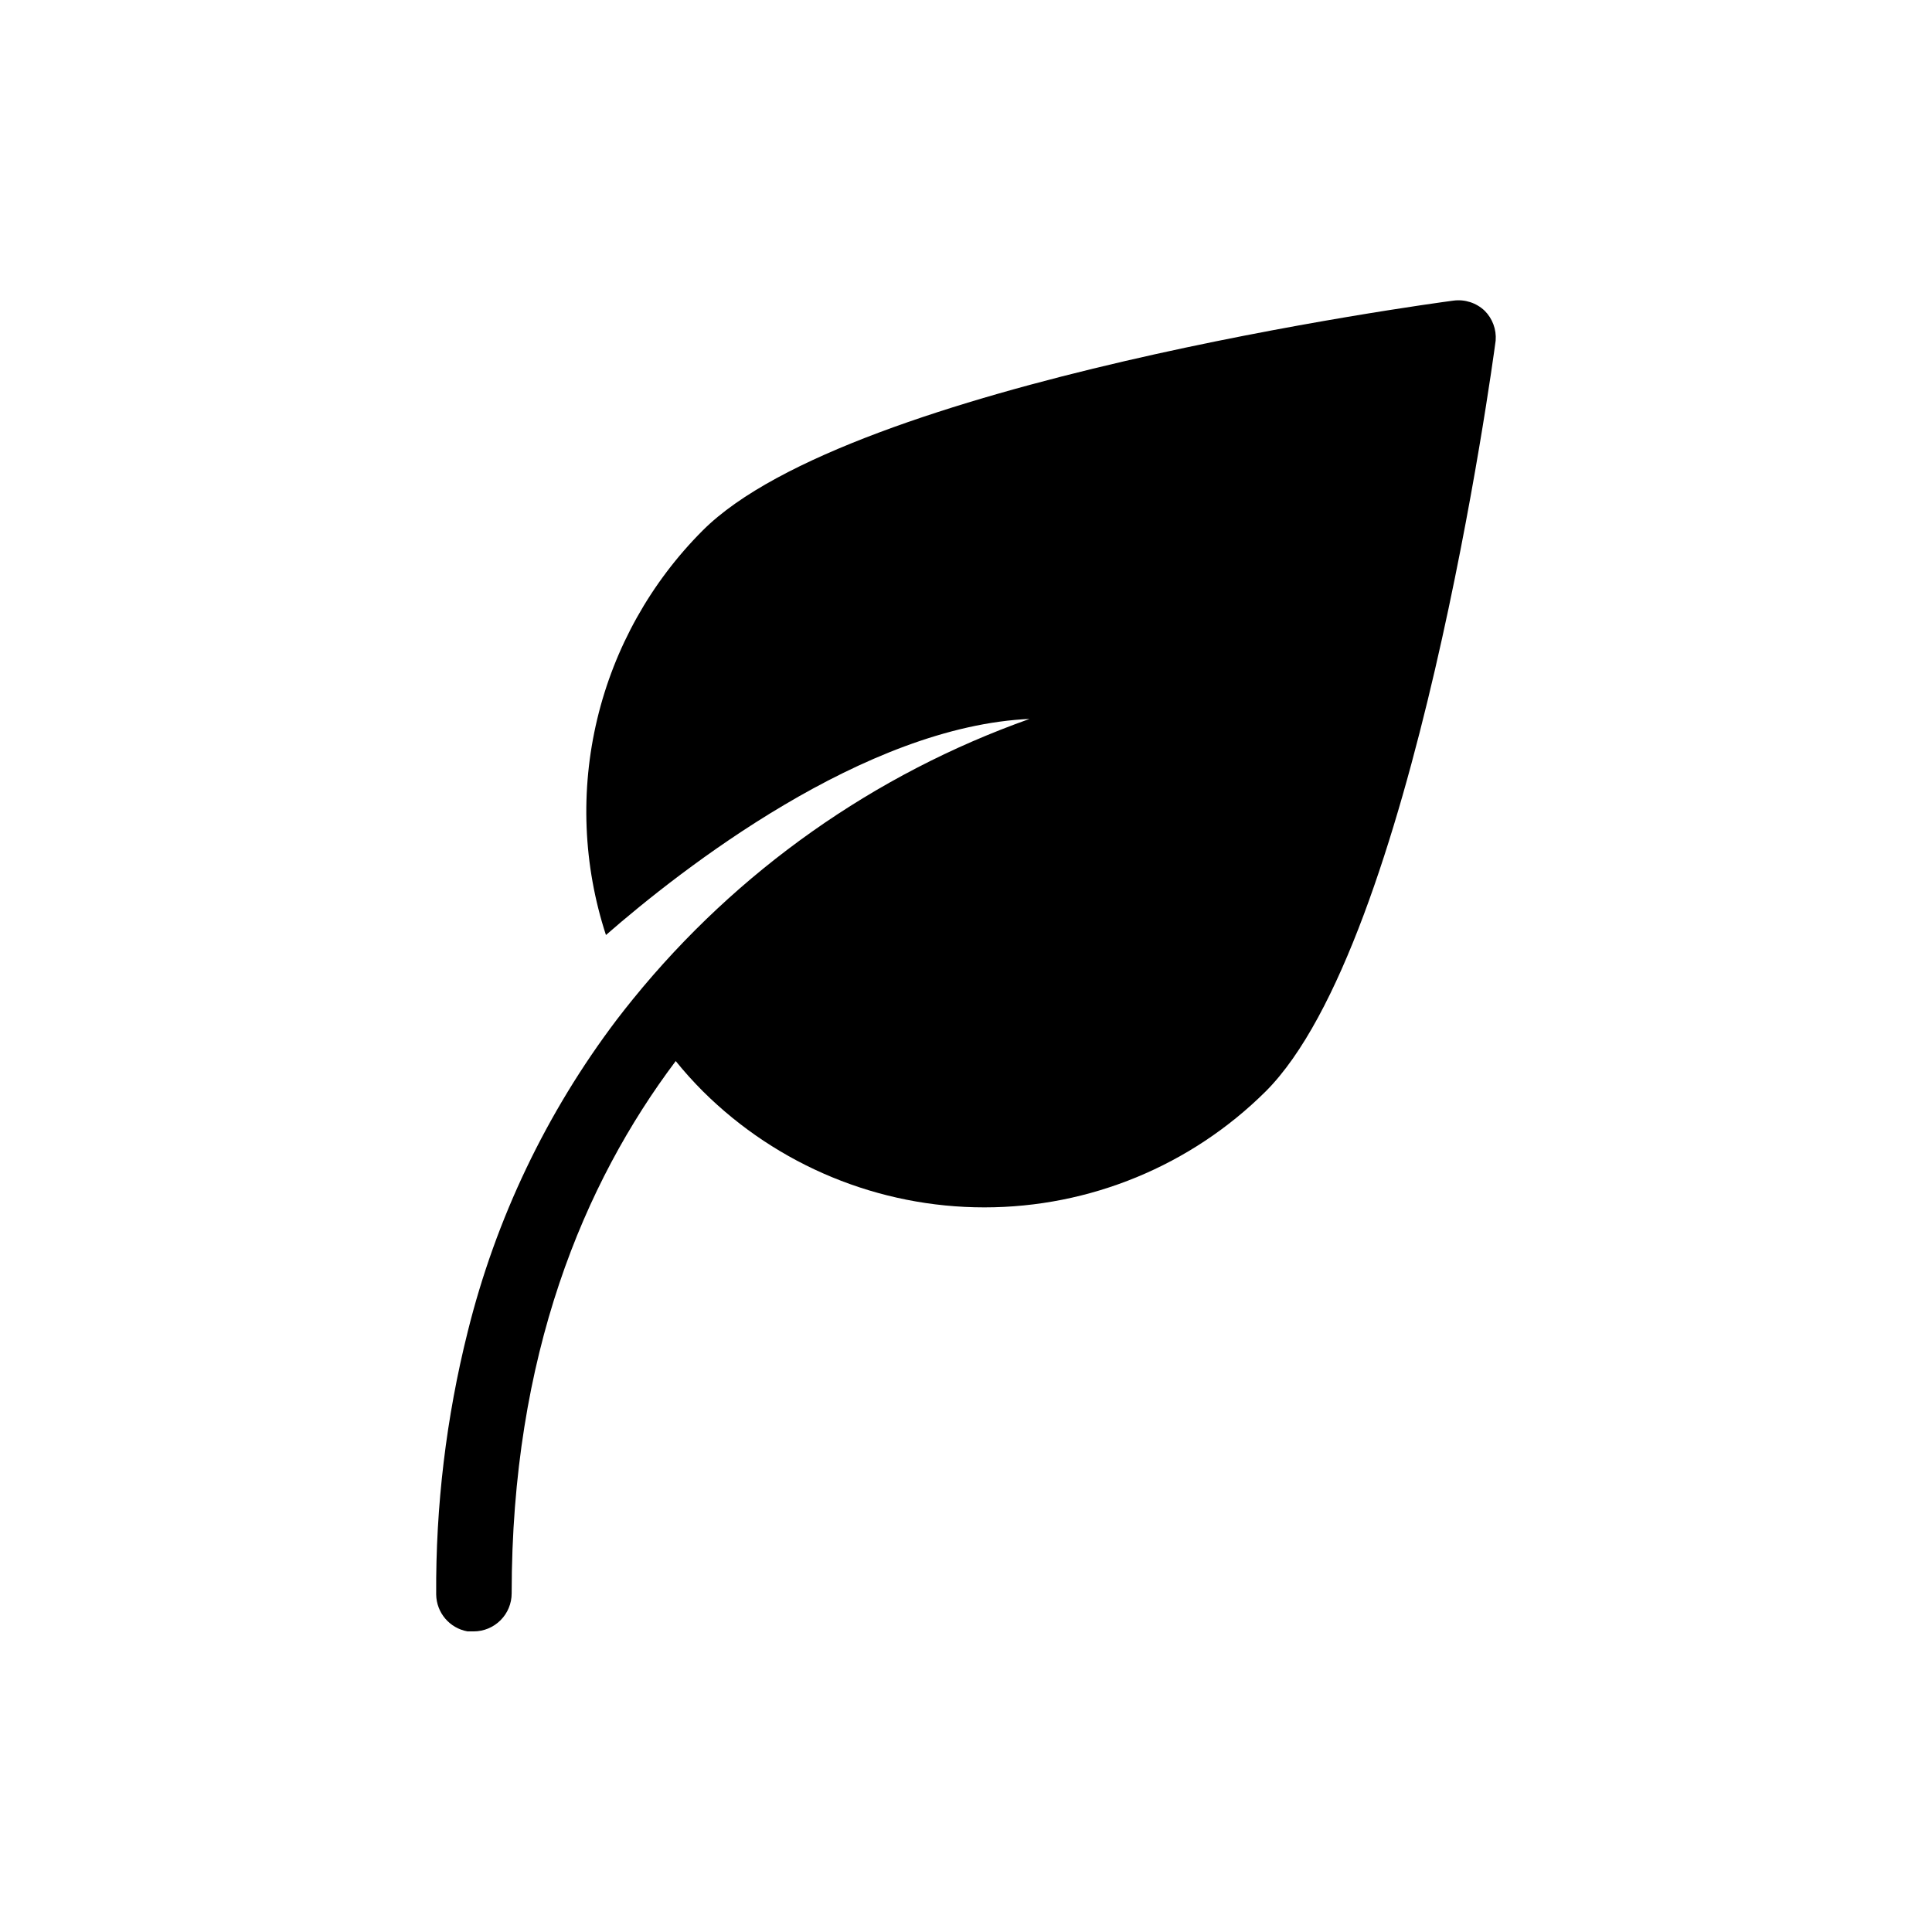
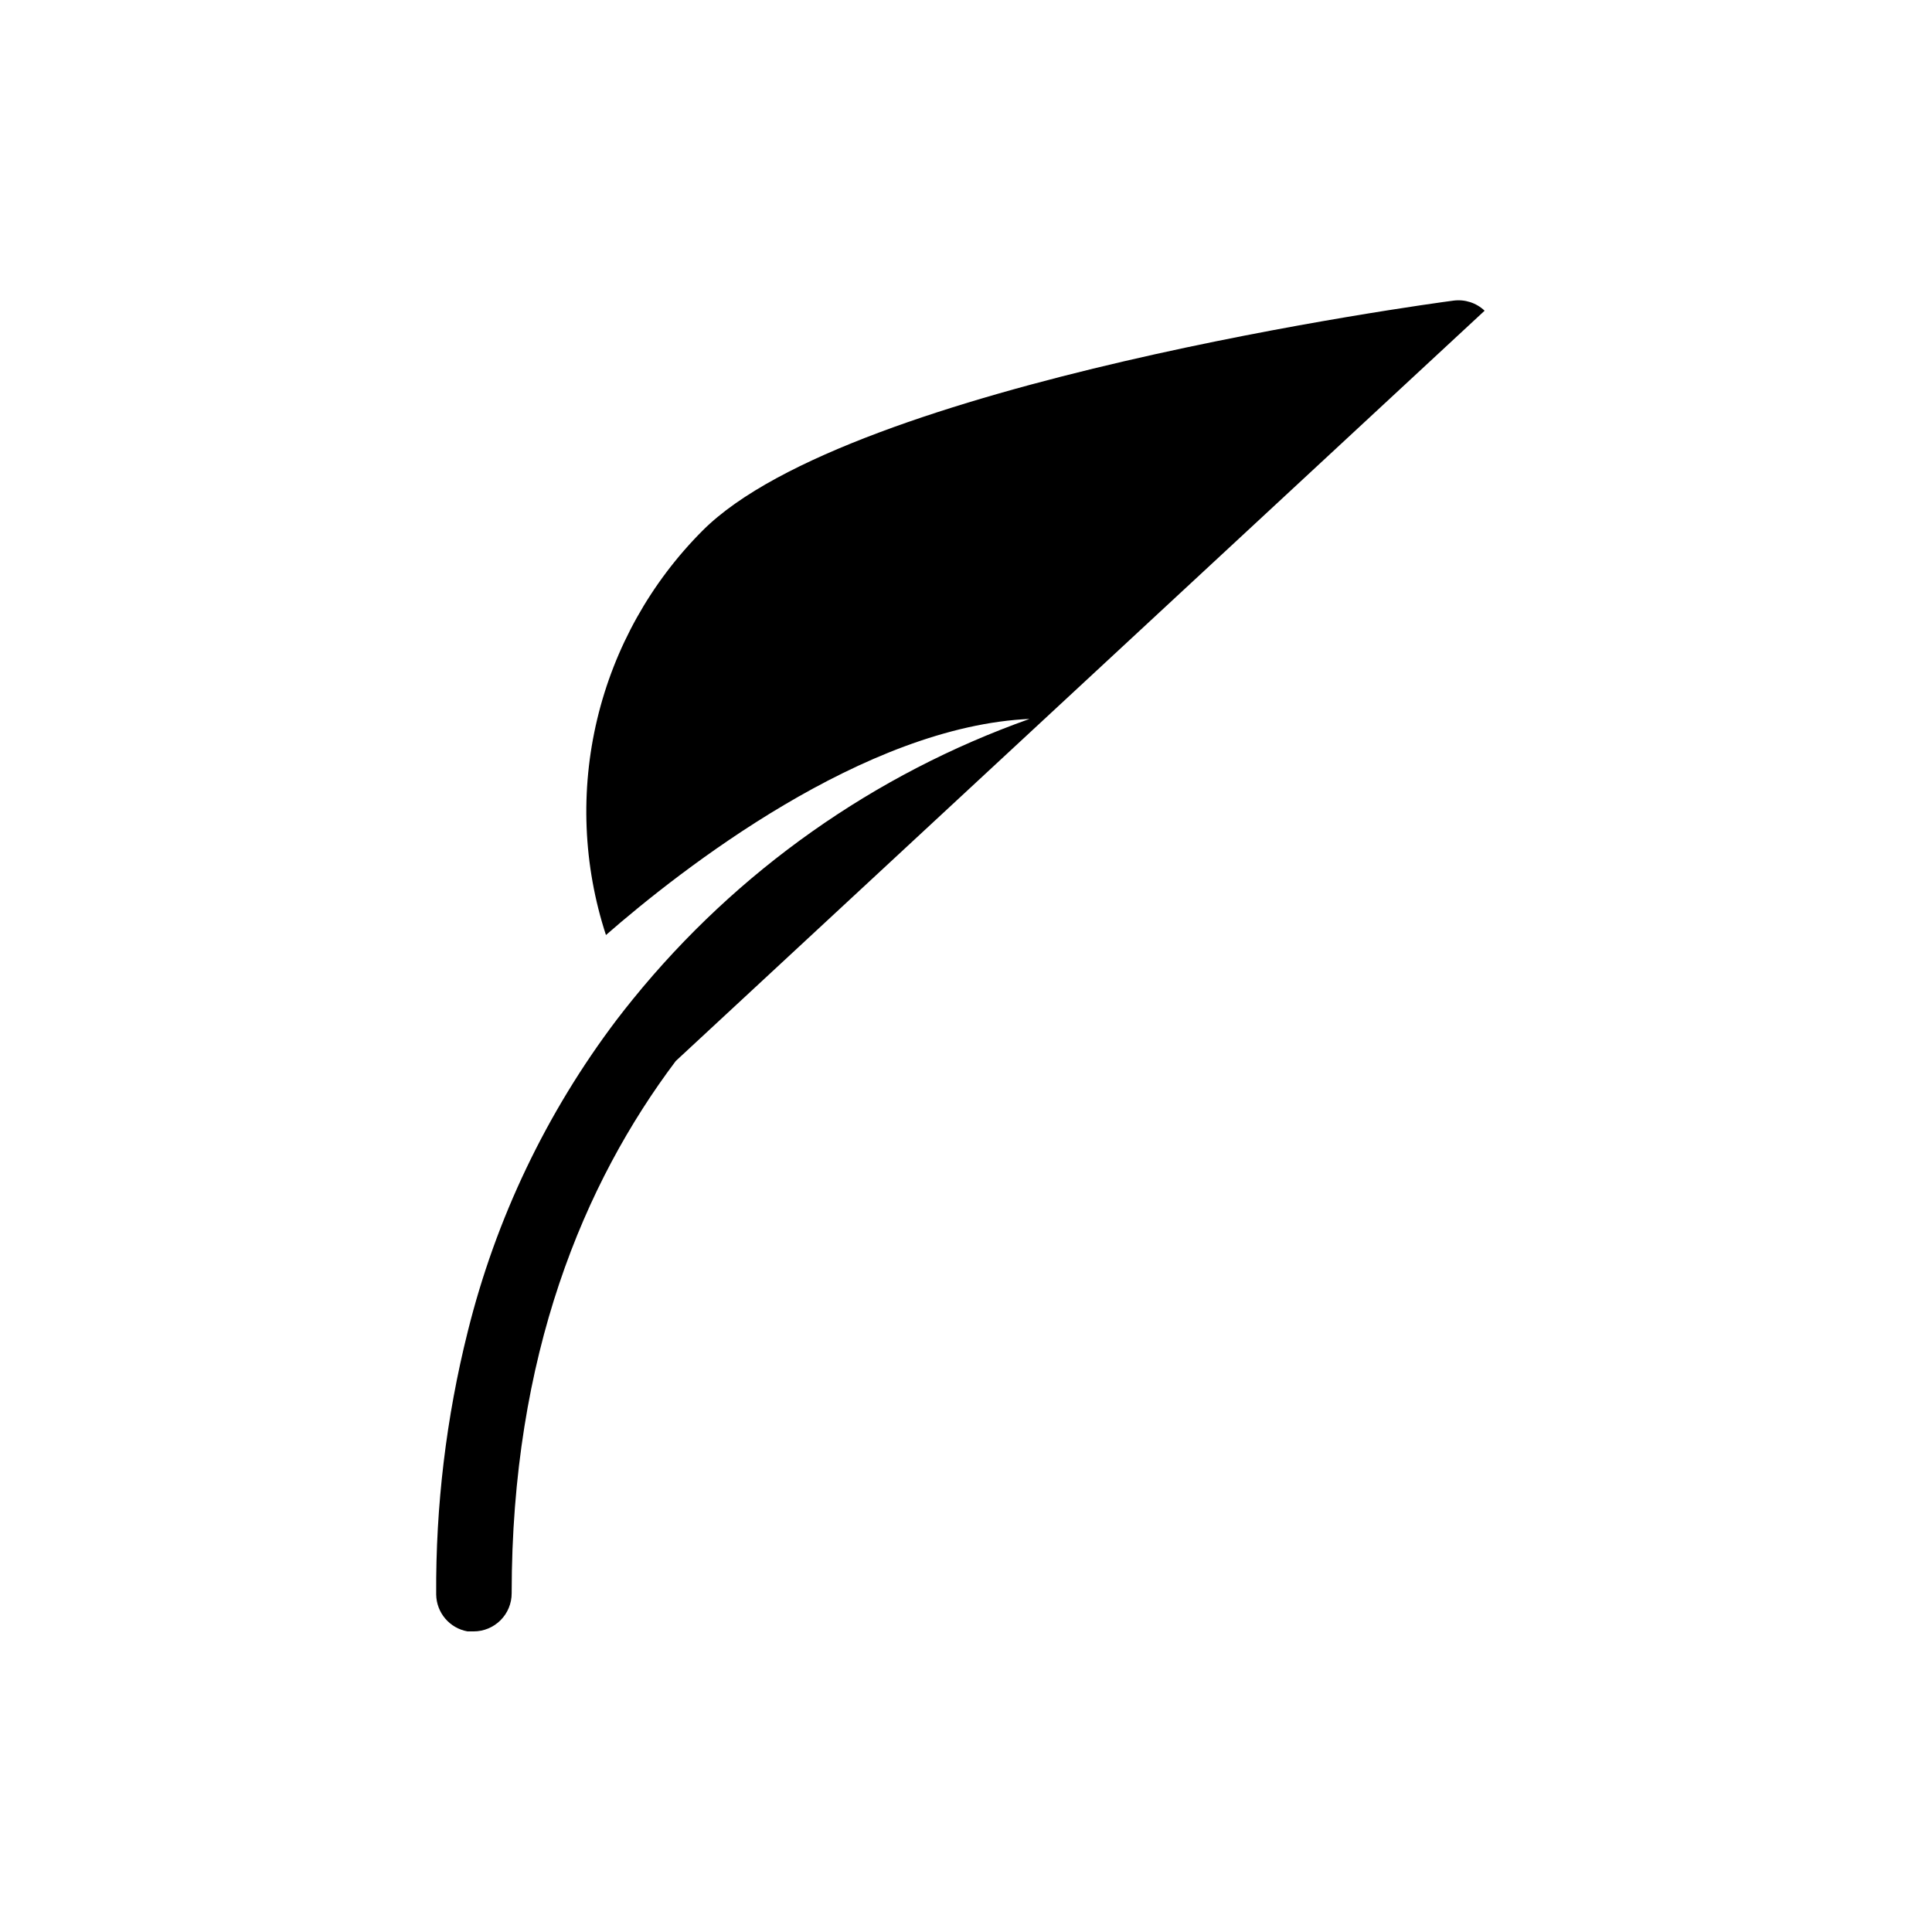
<svg xmlns="http://www.w3.org/2000/svg" fill="#000000" width="800px" height="800px" version="1.1" viewBox="144 144 512 512">
-   <path d="m537.44 226.34c-2.211-2.094-5.246-3.074-8.262-2.672-6.551 0.855-159.71 21.664-198.95 60.91-13.754 13.762-23.43 31.062-27.957 49.988-4.527 18.922-3.727 38.727 2.312 57.223 19.848-17.328 68.516-55.469 112.55-57.281h-0.254c-41.184 14.609-77.547 40.285-105.09 74.211-1.461 1.812-2.922 3.629-4.332 5.492-18.625 24.602-32.062 52.727-39.5 82.676-5.703 22.781-8.512 46.191-8.363 69.676 0.07 4.828 3.559 8.93 8.312 9.773h1.613c2.672 0 5.234-1.062 7.125-2.953 1.891-1.887 2.953-4.449 2.953-7.125 0-63.176 19.145-108.72 43.48-141.07h-0.004c2.258 2.797 4.664 5.469 7.203 8.012 19.824 19.707 46.641 30.766 74.59 30.766 27.953 0 54.766-11.059 74.59-30.766 39.195-39.246 60.055-192.46 60.91-198.95 0.23-2.938-0.84-5.828-2.922-7.91z" />
+   <path d="m537.44 226.34c-2.211-2.094-5.246-3.074-8.262-2.672-6.551 0.855-159.71 21.664-198.95 60.91-13.754 13.762-23.43 31.062-27.957 49.988-4.527 18.922-3.727 38.727 2.312 57.223 19.848-17.328 68.516-55.469 112.55-57.281h-0.254c-41.184 14.609-77.547 40.285-105.09 74.211-1.461 1.812-2.922 3.629-4.332 5.492-18.625 24.602-32.062 52.727-39.5 82.676-5.703 22.781-8.512 46.191-8.363 69.676 0.07 4.828 3.559 8.93 8.312 9.773h1.613c2.672 0 5.234-1.062 7.125-2.953 1.891-1.887 2.953-4.449 2.953-7.125 0-63.176 19.145-108.72 43.48-141.07h-0.004z" />
</svg>